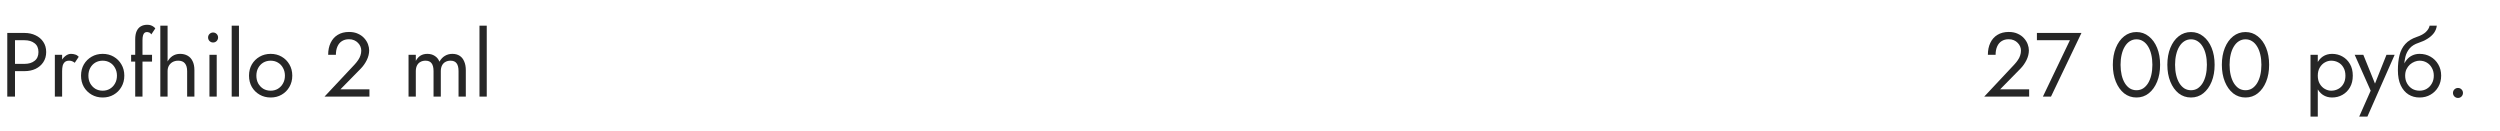
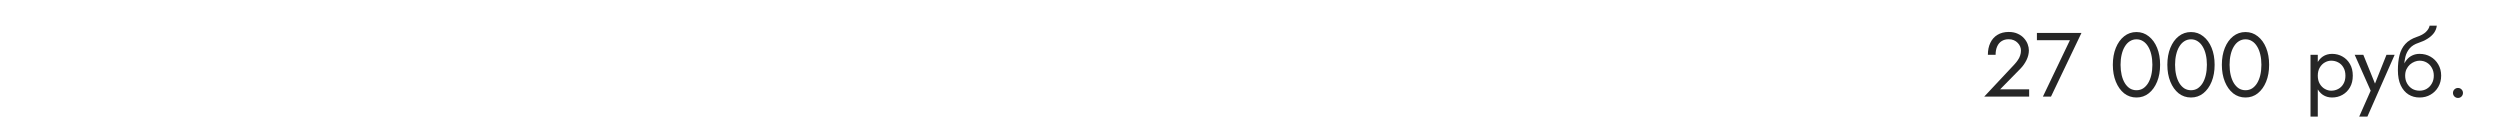
<svg xmlns="http://www.w3.org/2000/svg" width="440" height="23" viewBox="0 0 440 23" fill="none">
-   <path d="M1.28 5.8V17H2.64V5.8H1.28ZM2.032 7.08H4.32C5.045 7.08 5.632 7.256 6.08 7.608C6.539 7.949 6.768 8.467 6.768 9.16C6.768 9.843 6.539 10.36 6.08 10.712C5.632 11.064 5.045 11.24 4.32 11.24H2.032V12.52H4.32C5.045 12.52 5.691 12.387 6.256 12.12C6.832 11.843 7.285 11.453 7.616 10.952C7.957 10.44 8.128 9.843 8.128 9.16C8.128 8.467 7.957 7.869 7.616 7.368C7.285 6.867 6.832 6.483 6.256 6.216C5.691 5.939 5.045 5.8 4.32 5.8H2.032V7.08ZM10.933 9.64H9.653V17H10.933V9.64ZM13.157 11.048L13.861 9.992C13.669 9.789 13.456 9.656 13.221 9.592C12.997 9.517 12.752 9.48 12.485 9.48C12.144 9.48 11.808 9.613 11.477 9.88C11.146 10.147 10.874 10.509 10.661 10.968C10.459 11.416 10.357 11.933 10.357 12.52H10.933C10.933 12.168 10.965 11.853 11.029 11.576C11.104 11.299 11.232 11.08 11.413 10.92C11.595 10.76 11.845 10.68 12.165 10.68C12.379 10.68 12.555 10.712 12.693 10.776C12.832 10.829 12.986 10.92 13.157 11.048ZM14.263 13.32C14.263 14.056 14.428 14.717 14.759 15.304C15.101 15.88 15.559 16.333 16.135 16.664C16.711 16.995 17.357 17.16 18.071 17.16C18.797 17.16 19.442 16.995 20.007 16.664C20.583 16.333 21.037 15.88 21.367 15.304C21.709 14.717 21.879 14.056 21.879 13.32C21.879 12.573 21.709 11.912 21.367 11.336C21.037 10.76 20.583 10.307 20.007 9.976C19.442 9.645 18.797 9.48 18.071 9.48C17.357 9.48 16.711 9.645 16.135 9.976C15.559 10.307 15.101 10.76 14.759 11.336C14.428 11.912 14.263 12.573 14.263 13.32ZM15.559 13.32C15.559 12.808 15.666 12.355 15.879 11.96C16.103 11.555 16.402 11.24 16.775 11.016C17.159 10.792 17.591 10.68 18.071 10.68C18.551 10.68 18.978 10.792 19.351 11.016C19.735 11.24 20.034 11.555 20.247 11.96C20.471 12.355 20.583 12.808 20.583 13.32C20.583 13.832 20.471 14.285 20.247 14.68C20.034 15.075 19.735 15.389 19.351 15.624C18.978 15.848 18.551 15.96 18.071 15.96C17.591 15.96 17.159 15.848 16.775 15.624C16.402 15.389 16.103 15.075 15.879 14.68C15.666 14.285 15.559 13.832 15.559 13.32ZM23.078 9.64V10.84H26.758V9.64H23.078ZM26.63 6.056L27.334 5C27.259 4.893 27.152 4.792 27.014 4.696C26.886 4.6 26.731 4.52 26.549 4.456C26.368 4.392 26.16 4.36 25.925 4.36C25.477 4.36 25.093 4.456 24.773 4.648C24.464 4.829 24.224 5.107 24.053 5.48C23.883 5.853 23.797 6.333 23.797 6.92V17H25.078V7.08C25.078 6.728 25.11 6.445 25.174 6.232C25.238 6.019 25.323 5.869 25.43 5.784C25.547 5.688 25.686 5.64 25.846 5.64C25.974 5.64 26.107 5.667 26.245 5.72C26.395 5.763 26.523 5.875 26.63 6.056ZM29.496 4.52H28.216V17H29.496V4.52ZM32.936 12.52V17H34.216V12.36C34.216 11.72 34.109 11.187 33.896 10.76C33.693 10.333 33.4 10.013 33.016 9.8C32.642 9.587 32.2 9.48 31.688 9.48C31.176 9.48 30.722 9.613 30.328 9.88C29.944 10.147 29.64 10.509 29.416 10.968C29.192 11.416 29.08 11.933 29.08 12.52H29.496C29.496 12.168 29.57 11.853 29.72 11.576C29.88 11.299 30.098 11.08 30.376 10.92C30.664 10.76 30.994 10.68 31.368 10.68C31.89 10.68 32.28 10.835 32.536 11.144C32.802 11.453 32.936 11.912 32.936 12.52ZM36.622 6.6C36.622 6.835 36.707 7.043 36.878 7.224C37.059 7.395 37.267 7.48 37.502 7.48C37.747 7.48 37.955 7.395 38.126 7.224C38.297 7.043 38.382 6.835 38.382 6.6C38.382 6.355 38.297 6.147 38.126 5.976C37.955 5.805 37.747 5.72 37.502 5.72C37.267 5.72 37.059 5.805 36.878 5.976C36.707 6.147 36.622 6.355 36.622 6.6ZM36.862 9.64V17H38.142V9.64H36.862ZM40.778 4.52V17H42.058V4.52H40.778ZM43.826 13.32C43.826 14.056 43.991 14.717 44.322 15.304C44.663 15.88 45.122 16.333 45.698 16.664C46.274 16.995 46.919 17.16 47.634 17.16C48.359 17.16 49.004 16.995 49.57 16.664C50.146 16.333 50.599 15.88 50.93 15.304C51.271 14.717 51.442 14.056 51.442 13.32C51.442 12.573 51.271 11.912 50.93 11.336C50.599 10.76 50.146 10.307 49.57 9.976C49.004 9.645 48.359 9.48 47.634 9.48C46.919 9.48 46.274 9.645 45.698 9.976C45.122 10.307 44.663 10.76 44.322 11.336C43.991 11.912 43.826 12.573 43.826 13.32ZM45.122 13.32C45.122 12.808 45.228 12.355 45.442 11.96C45.666 11.555 45.964 11.24 46.338 11.016C46.722 10.792 47.154 10.68 47.634 10.68C48.114 10.68 48.54 10.792 48.914 11.016C49.298 11.24 49.596 11.555 49.81 11.96C50.034 12.355 50.146 12.808 50.146 13.32C50.146 13.832 50.034 14.285 49.81 14.68C49.596 15.075 49.298 15.389 48.914 15.624C48.54 15.848 48.114 15.96 47.634 15.96C47.154 15.96 46.722 15.848 46.338 15.624C45.964 15.389 45.666 15.075 45.442 14.68C45.228 14.285 45.122 13.832 45.122 13.32ZM57.117 17H65.021V15.72H59.917L63.485 12.088C63.922 11.64 64.279 11.133 64.557 10.568C64.834 10.003 64.973 9.432 64.973 8.856C64.973 8.515 64.903 8.157 64.765 7.784C64.626 7.411 64.413 7.064 64.125 6.744C63.837 6.413 63.469 6.147 63.021 5.944C62.573 5.731 62.039 5.624 61.421 5.624C60.653 5.624 59.992 5.795 59.437 6.136C58.893 6.467 58.477 6.936 58.189 7.544C57.901 8.141 57.757 8.84 57.757 9.64H59.117C59.117 9.075 59.208 8.589 59.389 8.184C59.57 7.768 59.831 7.453 60.173 7.24C60.525 7.016 60.941 6.904 61.421 6.904C61.762 6.904 62.066 6.963 62.333 7.08C62.599 7.197 62.824 7.352 63.005 7.544C63.197 7.736 63.341 7.949 63.437 8.184C63.533 8.419 63.581 8.659 63.581 8.904C63.581 9.203 63.533 9.491 63.437 9.768C63.352 10.035 63.218 10.301 63.037 10.568C62.866 10.824 62.658 11.085 62.413 11.352L57.117 17ZM81.983 12.36C81.983 11.752 81.887 11.235 81.695 10.808C81.514 10.371 81.247 10.04 80.895 9.816C80.543 9.592 80.117 9.48 79.615 9.48C79.124 9.48 78.687 9.597 78.303 9.832C77.919 10.056 77.599 10.397 77.343 10.856C77.172 10.419 76.9 10.083 76.527 9.848C76.165 9.603 75.727 9.48 75.215 9.48C74.757 9.48 74.356 9.581 74.015 9.784C73.684 9.987 73.407 10.296 73.183 10.712V9.64H71.903V17H73.183V12.52C73.183 12.136 73.252 11.805 73.391 11.528C73.53 11.251 73.727 11.043 73.983 10.904C74.239 10.755 74.543 10.68 74.895 10.68C75.375 10.68 75.727 10.829 75.951 11.128C76.186 11.427 76.303 11.891 76.303 12.52V17H77.583V12.52C77.583 12.136 77.653 11.805 77.791 11.528C77.93 11.251 78.127 11.043 78.383 10.904C78.639 10.755 78.943 10.68 79.295 10.68C79.775 10.68 80.127 10.829 80.351 11.128C80.586 11.427 80.703 11.891 80.703 12.52V17H81.983V12.36ZM84.388 4.52V17H85.668V4.52H84.388Z" fill="#262626" />
  <path d="M349.226 17H357.13V15.72H352.026L355.594 12.088C356.032 11.64 356.389 11.133 356.666 10.568C356.944 10.003 357.082 9.432 357.082 8.856C357.082 8.515 357.013 8.157 356.874 7.784C356.736 7.411 356.522 7.064 356.234 6.744C355.946 6.413 355.578 6.147 355.13 5.944C354.682 5.731 354.149 5.624 353.53 5.624C352.762 5.624 352.101 5.795 351.546 6.136C351.002 6.467 350.586 6.936 350.298 7.544C350.01 8.141 349.866 8.84 349.866 9.64H351.226C351.226 9.075 351.317 8.589 351.498 8.184C351.68 7.768 351.941 7.453 352.282 7.24C352.634 7.016 353.05 6.904 353.53 6.904C353.872 6.904 354.176 6.963 354.442 7.08C354.709 7.197 354.933 7.352 355.114 7.544C355.306 7.736 355.45 7.949 355.546 8.184C355.642 8.419 355.69 8.659 355.69 8.904C355.69 9.203 355.642 9.491 355.546 9.768C355.461 10.035 355.328 10.301 355.146 10.568C354.976 10.824 354.768 11.085 354.522 11.352L349.226 17ZM358.496 7.08H364.304L359.552 17H360.976L366.336 5.8H358.496V7.08ZM373.219 11.4C373.219 10.749 373.283 10.152 373.411 9.608C373.539 9.053 373.725 8.579 373.971 8.184C374.216 7.779 374.509 7.469 374.851 7.256C375.203 7.032 375.592 6.92 376.019 6.92C376.456 6.92 376.845 7.032 377.187 7.256C377.528 7.469 377.821 7.779 378.067 8.184C378.312 8.579 378.499 9.053 378.627 9.608C378.755 10.152 378.819 10.749 378.819 11.4C378.819 12.051 378.755 12.653 378.627 13.208C378.499 13.752 378.312 14.227 378.067 14.632C377.821 15.027 377.528 15.336 377.187 15.56C376.845 15.773 376.456 15.88 376.019 15.88C375.592 15.88 375.203 15.773 374.851 15.56C374.509 15.336 374.216 15.027 373.971 14.632C373.725 14.227 373.539 13.752 373.411 13.208C373.283 12.653 373.219 12.051 373.219 11.4ZM371.859 11.4C371.859 12.52 372.035 13.512 372.387 14.376C372.739 15.24 373.224 15.923 373.843 16.424C374.472 16.915 375.197 17.16 376.019 17.16C376.84 17.16 377.56 16.915 378.179 16.424C378.808 15.923 379.299 15.24 379.651 14.376C380.003 13.512 380.179 12.52 380.179 11.4C380.179 10.28 380.003 9.288 379.651 8.424C379.299 7.56 378.808 6.883 378.179 6.392C377.56 5.891 376.84 5.64 376.019 5.64C375.197 5.64 374.472 5.891 373.843 6.392C373.224 6.883 372.739 7.56 372.387 8.424C372.035 9.288 371.859 10.28 371.859 11.4ZM382.812 11.4C382.812 10.749 382.877 10.152 383.005 9.608C383.133 9.053 383.319 8.579 383.565 8.184C383.81 7.779 384.103 7.469 384.445 7.256C384.797 7.032 385.186 6.92 385.613 6.92C386.05 6.92 386.439 7.032 386.781 7.256C387.122 7.469 387.415 7.779 387.661 8.184C387.906 8.579 388.093 9.053 388.221 9.608C388.349 10.152 388.413 10.749 388.413 11.4C388.413 12.051 388.349 12.653 388.221 13.208C388.093 13.752 387.906 14.227 387.661 14.632C387.415 15.027 387.122 15.336 386.781 15.56C386.439 15.773 386.05 15.88 385.613 15.88C385.186 15.88 384.797 15.773 384.445 15.56C384.103 15.336 383.81 15.027 383.565 14.632C383.319 14.227 383.133 13.752 383.005 13.208C382.877 12.653 382.812 12.051 382.812 11.4ZM381.453 11.4C381.453 12.52 381.629 13.512 381.981 14.376C382.333 15.24 382.818 15.923 383.437 16.424C384.066 16.915 384.791 17.16 385.613 17.16C386.434 17.16 387.154 16.915 387.773 16.424C388.402 15.923 388.893 15.24 389.245 14.376C389.597 13.512 389.773 12.52 389.773 11.4C389.773 10.28 389.597 9.288 389.245 8.424C388.893 7.56 388.402 6.883 387.773 6.392C387.154 5.891 386.434 5.64 385.613 5.64C384.791 5.64 384.066 5.891 383.437 6.392C382.818 6.883 382.333 7.56 381.981 8.424C381.629 9.288 381.453 10.28 381.453 11.4ZM392.406 11.4C392.406 10.749 392.47 10.152 392.598 9.608C392.726 9.053 392.913 8.579 393.158 8.184C393.404 7.779 393.697 7.469 394.038 7.256C394.39 7.032 394.78 6.92 395.206 6.92C395.644 6.92 396.033 7.032 396.374 7.256C396.716 7.469 397.009 7.779 397.254 8.184C397.5 8.579 397.686 9.053 397.814 9.608C397.942 10.152 398.006 10.749 398.006 11.4C398.006 12.051 397.942 12.653 397.814 13.208C397.686 13.752 397.5 14.227 397.254 14.632C397.009 15.027 396.716 15.336 396.374 15.56C396.033 15.773 395.644 15.88 395.206 15.88C394.78 15.88 394.39 15.773 394.038 15.56C393.697 15.336 393.404 15.027 393.158 14.632C392.913 14.227 392.726 13.752 392.598 13.208C392.47 12.653 392.406 12.051 392.406 11.4ZM391.046 11.4C391.046 12.52 391.222 13.512 391.574 14.376C391.926 15.24 392.412 15.923 393.03 16.424C393.66 16.915 394.385 17.16 395.206 17.16C396.028 17.16 396.748 16.915 397.366 16.424C397.996 15.923 398.486 15.24 398.838 14.376C399.19 13.512 399.366 12.52 399.366 11.4C399.366 10.28 399.19 9.288 398.838 8.424C398.486 7.56 397.996 6.883 397.366 6.392C396.748 5.891 396.028 5.64 395.206 5.64C394.385 5.64 393.66 5.891 393.03 6.392C392.412 6.883 391.926 7.56 391.574 8.424C391.222 9.288 391.046 10.28 391.046 11.4Z" fill="#262626" />
  <path d="M407.931 20.52V9.64H406.651V20.52H407.931ZM414.091 13.32C414.091 12.52 413.926 11.837 413.595 11.272C413.265 10.696 412.822 10.253 412.267 9.944C411.723 9.635 411.115 9.48 410.443 9.48C409.835 9.48 409.297 9.635 408.827 9.944C408.369 10.253 408.006 10.696 407.739 11.272C407.483 11.837 407.355 12.52 407.355 13.32C407.355 14.109 407.483 14.792 407.739 15.368C408.006 15.944 408.369 16.387 408.827 16.696C409.297 17.005 409.835 17.16 410.443 17.16C411.115 17.16 411.723 17.005 412.267 16.696C412.822 16.387 413.265 15.944 413.595 15.368C413.926 14.792 414.091 14.109 414.091 13.32ZM412.795 13.32C412.795 13.885 412.678 14.365 412.443 14.76C412.219 15.155 411.915 15.453 411.531 15.656C411.158 15.859 410.742 15.96 410.283 15.96C409.91 15.96 409.542 15.859 409.179 15.656C408.817 15.453 408.518 15.155 408.283 14.76C408.049 14.365 407.931 13.885 407.931 13.32C407.931 12.755 408.049 12.275 408.283 11.88C408.518 11.485 408.817 11.187 409.179 10.984C409.542 10.781 409.91 10.68 410.283 10.68C410.742 10.68 411.158 10.781 411.531 10.984C411.915 11.187 412.219 11.485 412.443 11.88C412.678 12.275 412.795 12.755 412.795 13.32ZM421.462 9.64H420.022L417.75 15.336L418.278 15.4L415.942 9.64H414.422L417.238 15.96L415.222 20.52H416.662L421.462 9.64ZM425.837 10.68C426.317 10.68 426.743 10.792 427.117 11.016C427.501 11.24 427.799 11.555 428.013 11.96C428.237 12.355 428.349 12.808 428.349 13.32C428.349 13.832 428.237 14.285 428.013 14.68C427.799 15.075 427.501 15.389 427.117 15.624C426.743 15.848 426.317 15.96 425.837 15.96C425.357 15.96 424.925 15.848 424.541 15.624C424.167 15.389 423.869 15.075 423.645 14.68C423.421 14.285 423.309 13.832 423.309 13.32L422.029 12.36C422.029 13.416 422.194 14.301 422.525 15.016C422.866 15.731 423.325 16.269 423.901 16.632C424.477 16.984 425.122 17.16 425.837 17.16C426.562 17.16 427.207 16.995 427.773 16.664C428.349 16.333 428.802 15.88 429.133 15.304C429.474 14.717 429.645 14.056 429.645 13.32C429.645 12.573 429.474 11.912 429.133 11.336C428.802 10.76 428.349 10.307 427.773 9.976C427.207 9.645 426.562 9.48 425.837 9.48V10.68ZM422.733 13.32H423.309C423.309 12.893 423.383 12.52 423.533 12.2C423.693 11.869 423.895 11.592 424.141 11.368C424.397 11.144 424.674 10.973 424.973 10.856C425.271 10.739 425.559 10.68 425.837 10.68V9.48C425.378 9.48 424.957 9.571 424.573 9.752C424.199 9.923 423.874 10.173 423.597 10.504C423.319 10.835 423.106 11.24 422.957 11.72C422.807 12.189 422.733 12.723 422.733 13.32ZM422.029 12.36L423.149 13.208V11.56C423.149 11.027 423.218 10.493 423.357 9.96C423.495 9.416 423.746 8.931 424.109 8.504C424.482 8.077 424.999 7.757 425.661 7.544C426.247 7.352 426.77 7.112 427.229 6.824C427.698 6.536 428.077 6.2 428.365 5.816C428.653 5.421 428.823 4.989 428.877 4.52H427.613C427.538 4.904 427.319 5.272 426.957 5.624C426.605 5.965 426.066 6.259 425.341 6.504C424.487 6.792 423.815 7.208 423.325 7.752C422.845 8.285 422.509 8.936 422.317 9.704C422.125 10.472 422.029 11.357 422.029 12.36ZM431.723 16.36C431.723 16.595 431.808 16.803 431.979 16.984C432.16 17.155 432.368 17.24 432.603 17.24C432.848 17.24 433.056 17.155 433.227 16.984C433.398 16.803 433.483 16.595 433.483 16.36C433.483 16.115 433.398 15.907 433.227 15.736C433.056 15.565 432.848 15.48 432.603 15.48C432.368 15.48 432.16 15.565 431.979 15.736C431.808 15.907 431.723 16.115 431.723 16.36Z" fill="#262626" />
</svg>